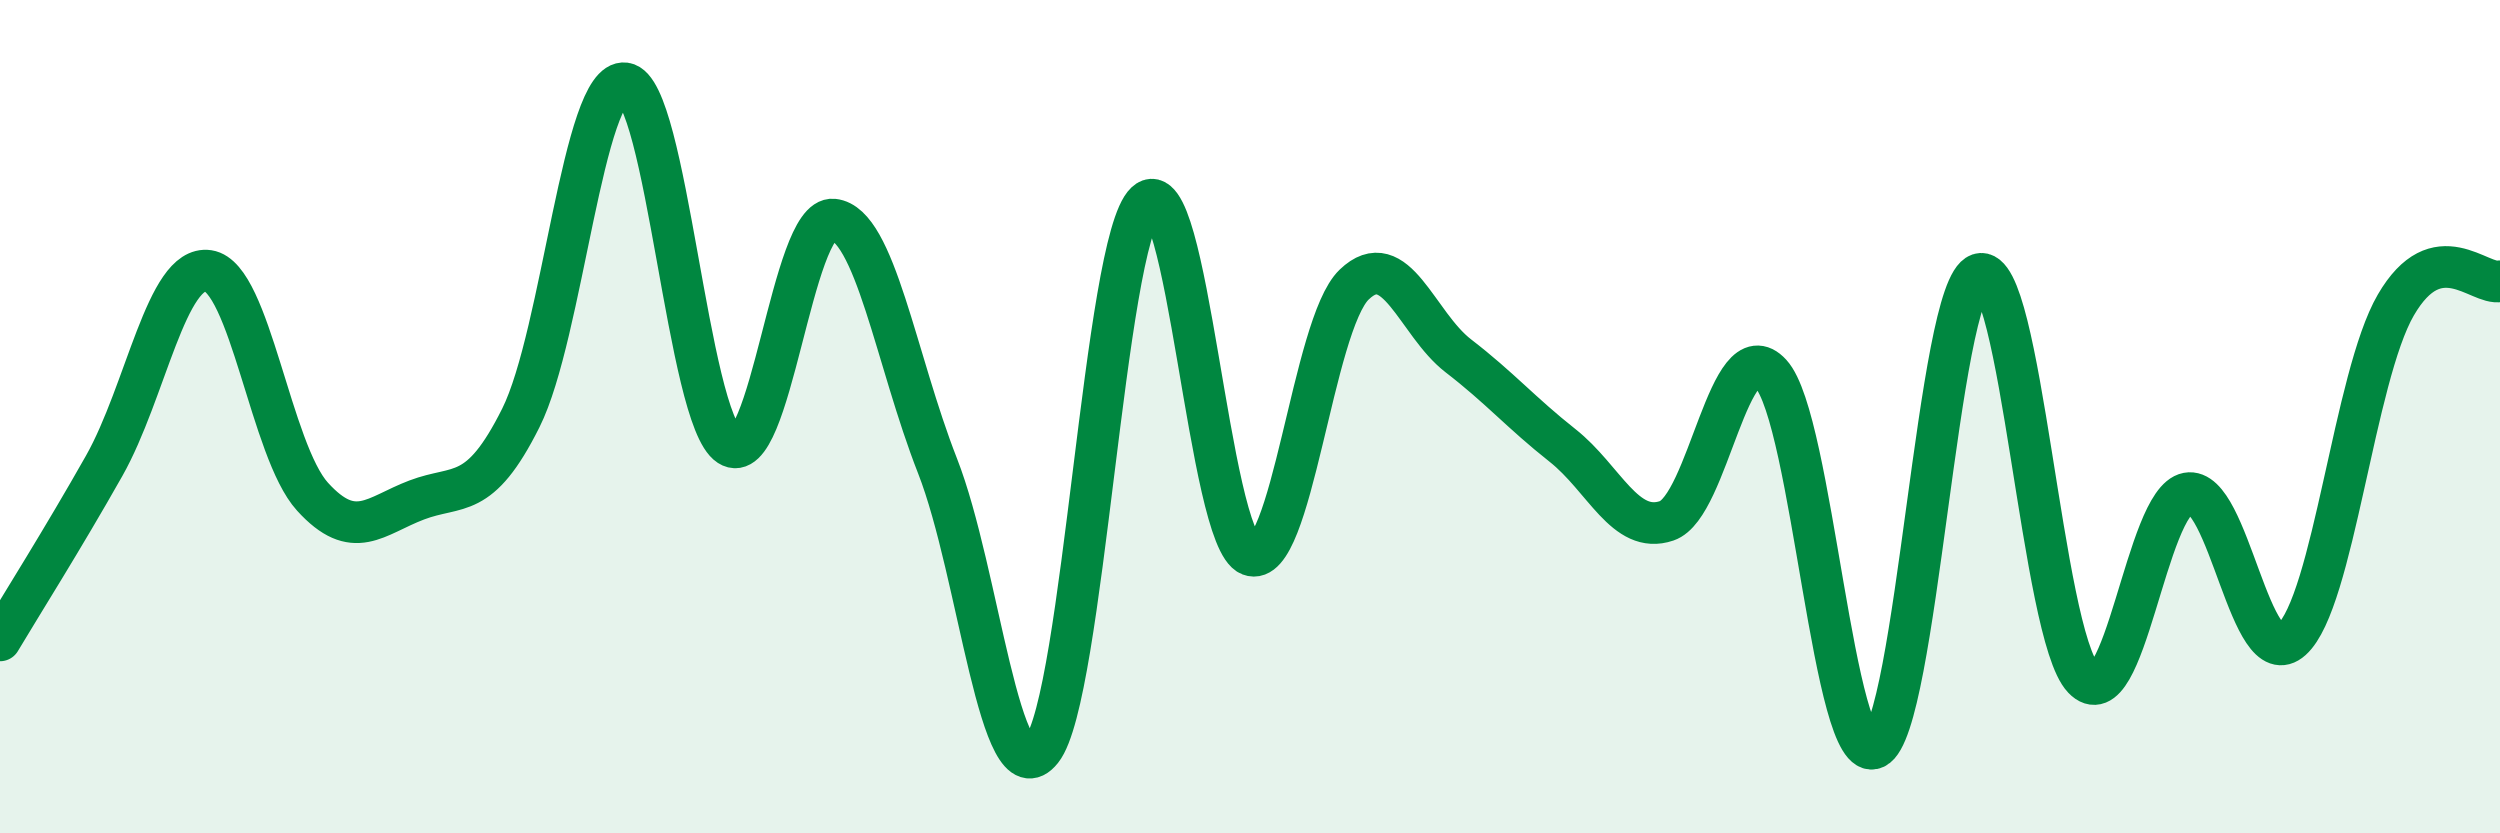
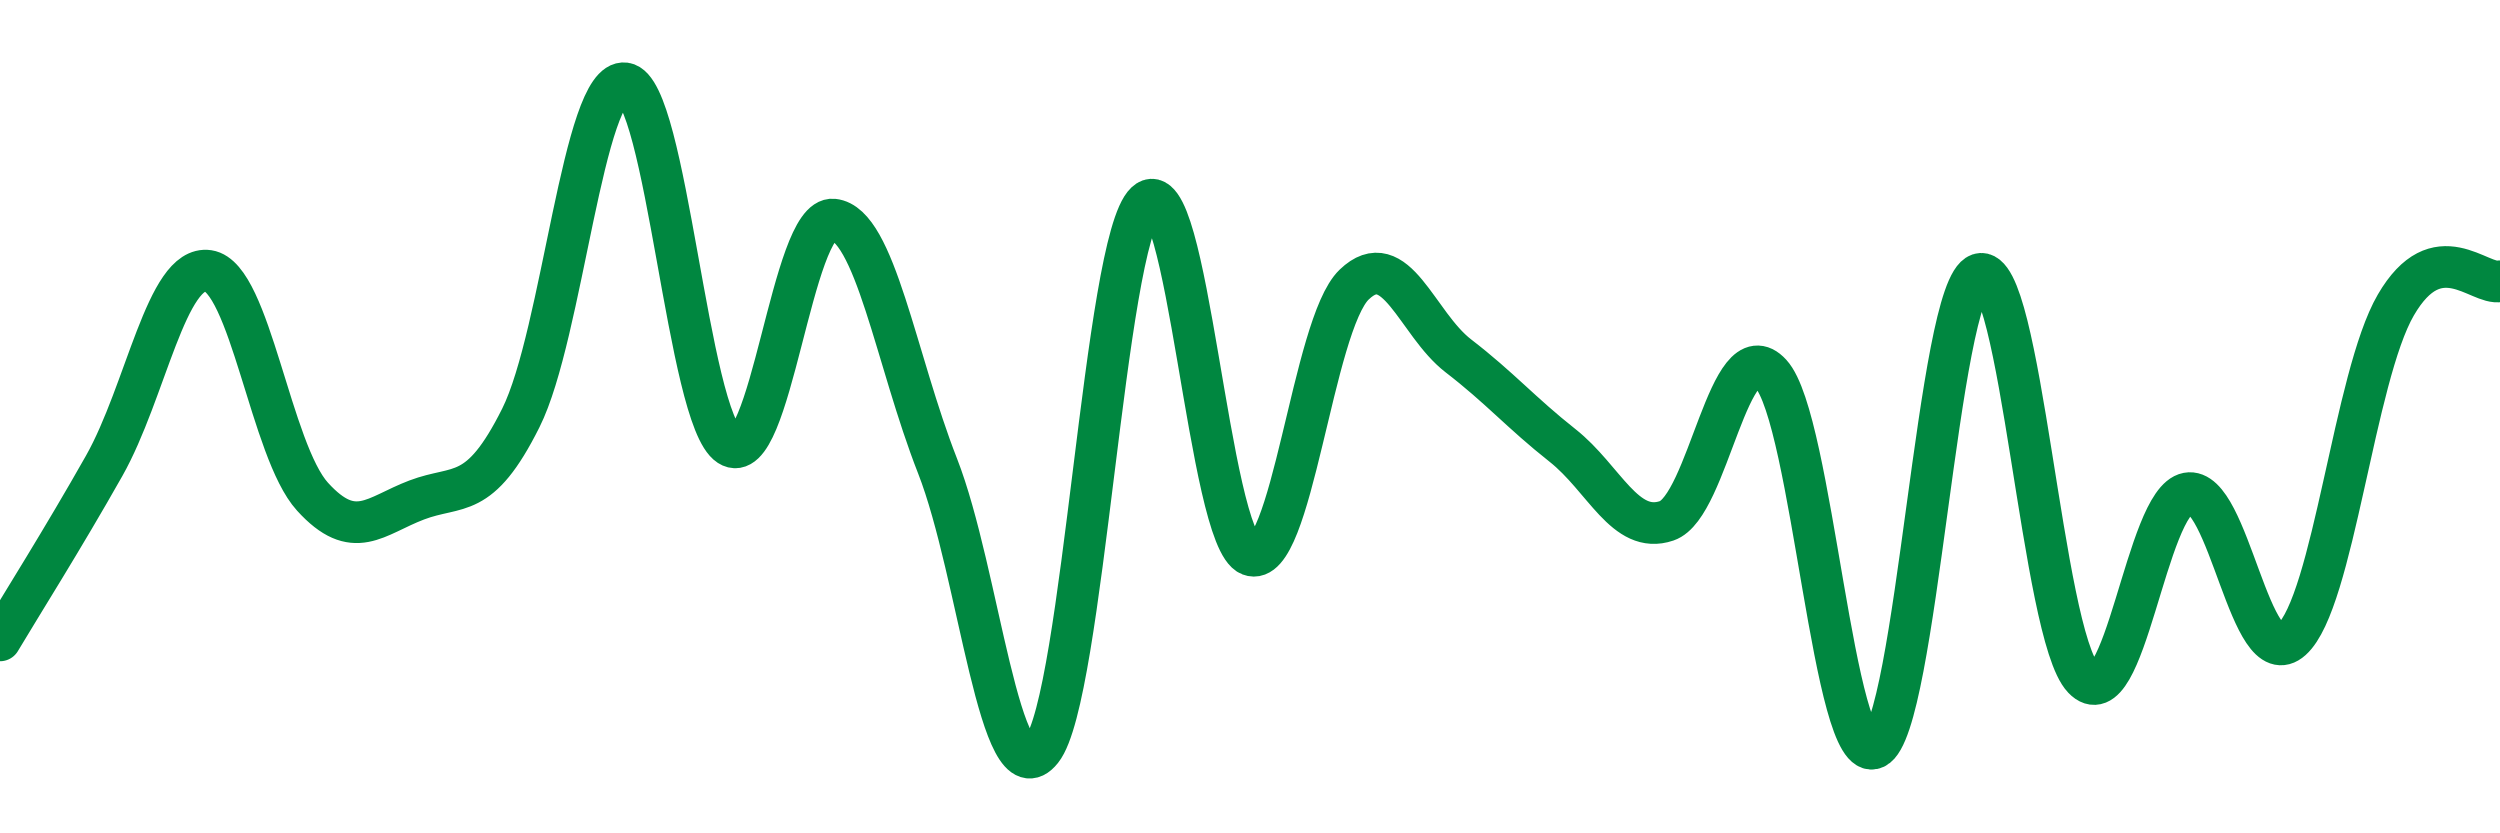
<svg xmlns="http://www.w3.org/2000/svg" width="60" height="20" viewBox="0 0 60 20">
-   <path d="M 0,15.37 C 0.5,14.53 1.5,12.95 2.5,11.18 C 3.5,9.41 4,6.35 5,6.5 C 6,6.65 6.5,10.82 7.5,11.92 C 8.5,13.02 9,12.38 10,12 C 11,11.62 11.5,12.03 12.5,10.03 C 13.5,8.03 14,1.87 15,2 C 16,2.13 16.5,10.04 17.5,10.69 C 18.5,11.34 19,5.17 20,5.27 C 21,5.37 21.5,8.63 22.5,11.18 C 23.5,13.73 24,19.26 25,18 C 26,16.74 26.5,5.8 27.5,4.86 C 28.5,3.92 29,12.93 30,13.32 C 31,13.71 31.5,7.79 32.5,6.83 C 33.5,5.87 34,7.77 35,8.54 C 36,9.31 36.5,9.9 37.5,10.69 C 38.5,11.48 39,12.84 40,12.5 C 41,12.16 41.5,7.88 42.5,8.97 C 43.5,10.06 44,18.43 45,17.95 C 46,17.47 46.5,6.91 47.5,6.58 C 48.5,6.25 49,15.23 50,16.28 C 51,17.33 51.5,12.03 52.5,11.84 C 53.5,11.65 54,16.25 55,15.35 C 56,14.45 56.5,9.04 57.5,7.32 C 58.5,5.6 59.5,6.86 60,6.75L60 20L0 20Z" fill="#008740" opacity="0.1" stroke-linecap="round" stroke-linejoin="round" />
  <path d="M 0,15.37 C 0.5,14.53 1.5,12.95 2.5,11.18 C 3.5,9.41 4,6.35 5,6.5 C 6,6.65 6.5,10.82 7.5,11.92 C 8.5,13.02 9,12.38 10,12 C 11,11.62 11.5,12.03 12.5,10.03 C 13.5,8.03 14,1.87 15,2 C 16,2.13 16.5,10.04 17.5,10.69 C 18.5,11.34 19,5.17 20,5.27 C 21,5.37 21.5,8.63 22.5,11.18 C 23.5,13.73 24,19.26 25,18 C 26,16.74 26.5,5.8 27.5,4.86 C 28.5,3.92 29,12.93 30,13.32 C 31,13.71 31.5,7.79 32.5,6.83 C 33.5,5.87 34,7.77 35,8.54 C 36,9.31 36.5,9.9 37.5,10.69 C 38.5,11.48 39,12.84 40,12.5 C 41,12.16 41.5,7.88 42.5,8.97 C 43.5,10.06 44,18.43 45,17.95 C 46,17.47 46.5,6.91 47.5,6.58 C 48.5,6.25 49,15.23 50,16.28 C 51,17.33 51.5,12.03 52.5,11.84 C 53.5,11.65 54,16.25 55,15.35 C 56,14.45 56.5,9.04 57.5,7.32 C 58.5,5.6 59.5,6.86 60,6.75" stroke="#008740" stroke-width="1" fill="none" stroke-linecap="round" stroke-linejoin="round" />
</svg>